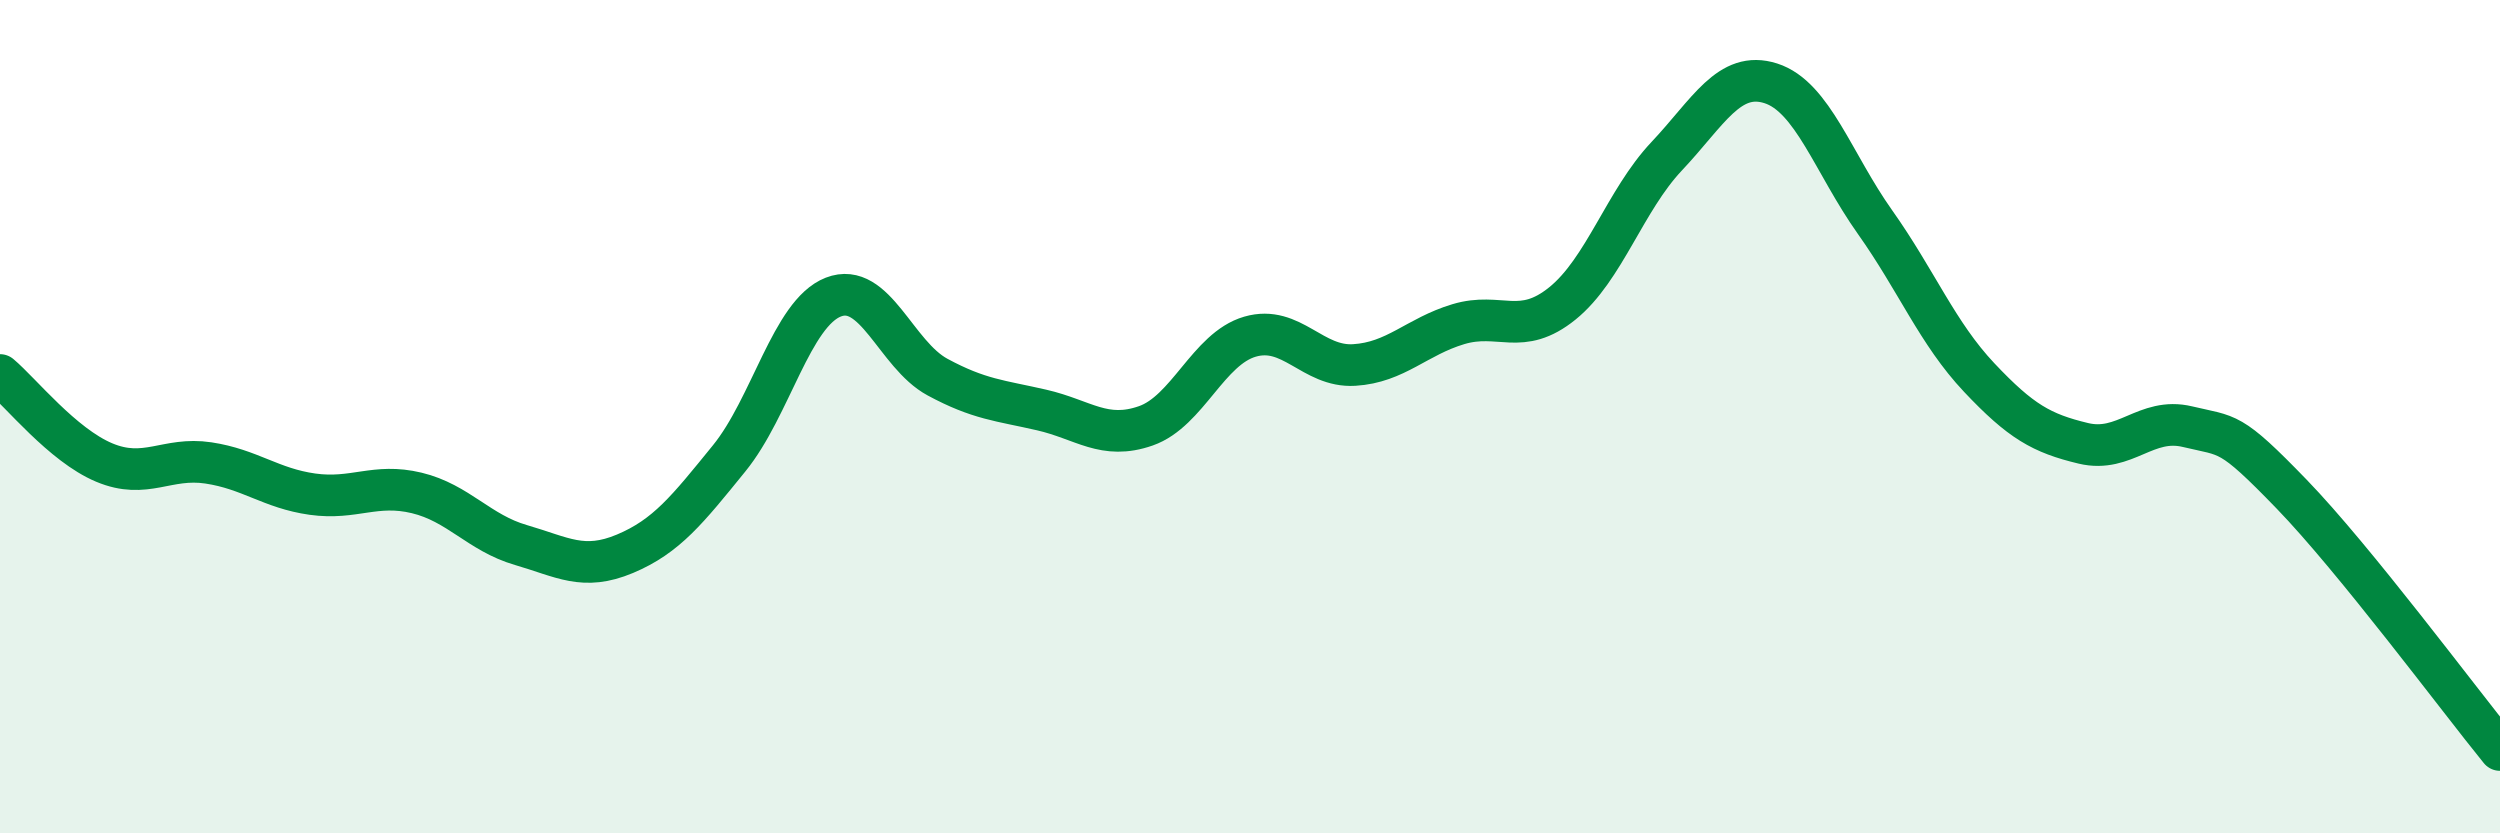
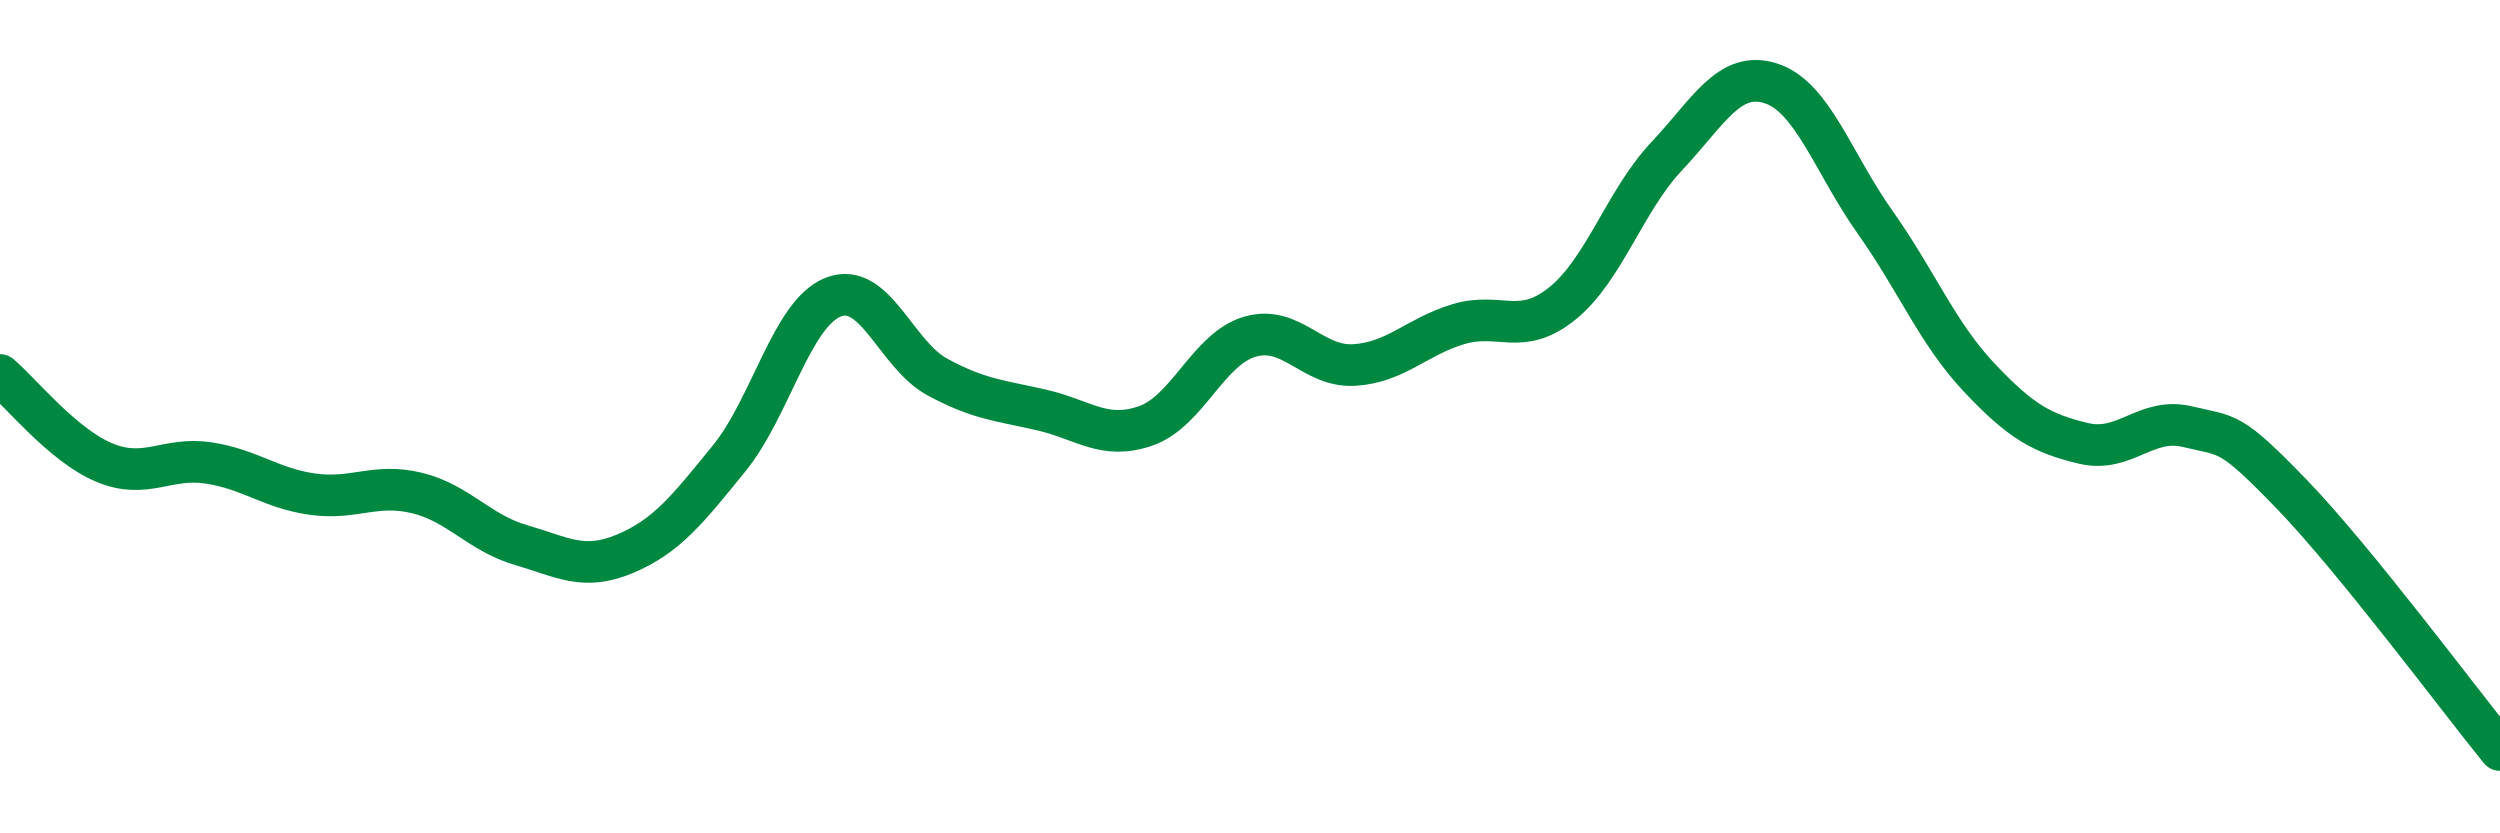
<svg xmlns="http://www.w3.org/2000/svg" width="60" height="20" viewBox="0 0 60 20">
-   <path d="M 0,9 C 0.5,9.42 1.5,10.68 2.5,11.1 C 3.5,11.52 4,10.96 5,11.11 C 6,11.26 6.5,11.72 7.5,11.86 C 8.5,12 9,11.59 10,11.83 C 11,12.07 11.5,12.79 12.5,13.08 C 13.5,13.37 14,13.71 15,13.29 C 16,12.87 16.5,12.23 17.5,11 C 18.5,9.77 19,7.52 20,7.13 C 21,6.74 21.5,8.51 22.5,9.05 C 23.5,9.59 24,9.61 25,9.84 C 26,10.07 26.5,10.57 27.5,10.22 C 28.5,9.87 29,8.37 30,8.08 C 31,7.79 31.5,8.82 32.5,8.76 C 33.5,8.7 34,8.08 35,7.78 C 36,7.48 36.5,8.09 37.5,7.28 C 38.5,6.47 39,4.81 40,3.75 C 41,2.69 41.5,1.68 42.5,2 C 43.5,2.32 44,3.92 45,5.33 C 46,6.74 46.5,8 47.5,9.06 C 48.5,10.12 49,10.4 50,10.64 C 51,10.88 51.5,10 52.5,10.24 C 53.5,10.48 53.5,10.31 55,11.86 C 56.5,13.41 59,16.77 60,18L60 20L0 20Z" fill="#008740" opacity="0.1" stroke-linecap="round" stroke-linejoin="round" />
  <path d="M 0,9 C 0.5,9.42 1.5,10.68 2.5,11.1 C 3.5,11.52 4,10.96 5,11.11 C 6,11.26 6.5,11.72 7.5,11.86 C 8.5,12 9,11.59 10,11.83 C 11,12.07 11.5,12.79 12.5,13.08 C 13.5,13.37 14,13.71 15,13.29 C 16,12.87 16.5,12.23 17.5,11 C 18.5,9.77 19,7.52 20,7.13 C 21,6.74 21.5,8.51 22.5,9.05 C 23.5,9.59 24,9.61 25,9.84 C 26,10.07 26.5,10.57 27.5,10.22 C 28.5,9.87 29,8.37 30,8.08 C 31,7.79 31.5,8.82 32.5,8.76 C 33.5,8.7 34,8.08 35,7.78 C 36,7.48 36.5,8.09 37.5,7.28 C 38.5,6.47 39,4.81 40,3.75 C 41,2.69 41.5,1.68 42.5,2 C 43.5,2.32 44,3.92 45,5.33 C 46,6.74 46.5,8 47.5,9.06 C 48.5,10.12 49,10.4 50,10.64 C 51,10.88 51.5,10 52.5,10.24 C 53.5,10.48 53.5,10.31 55,11.86 C 56.5,13.41 59,16.77 60,18" stroke="#008740" stroke-width="1" fill="none" stroke-linecap="round" stroke-linejoin="round" />
</svg>